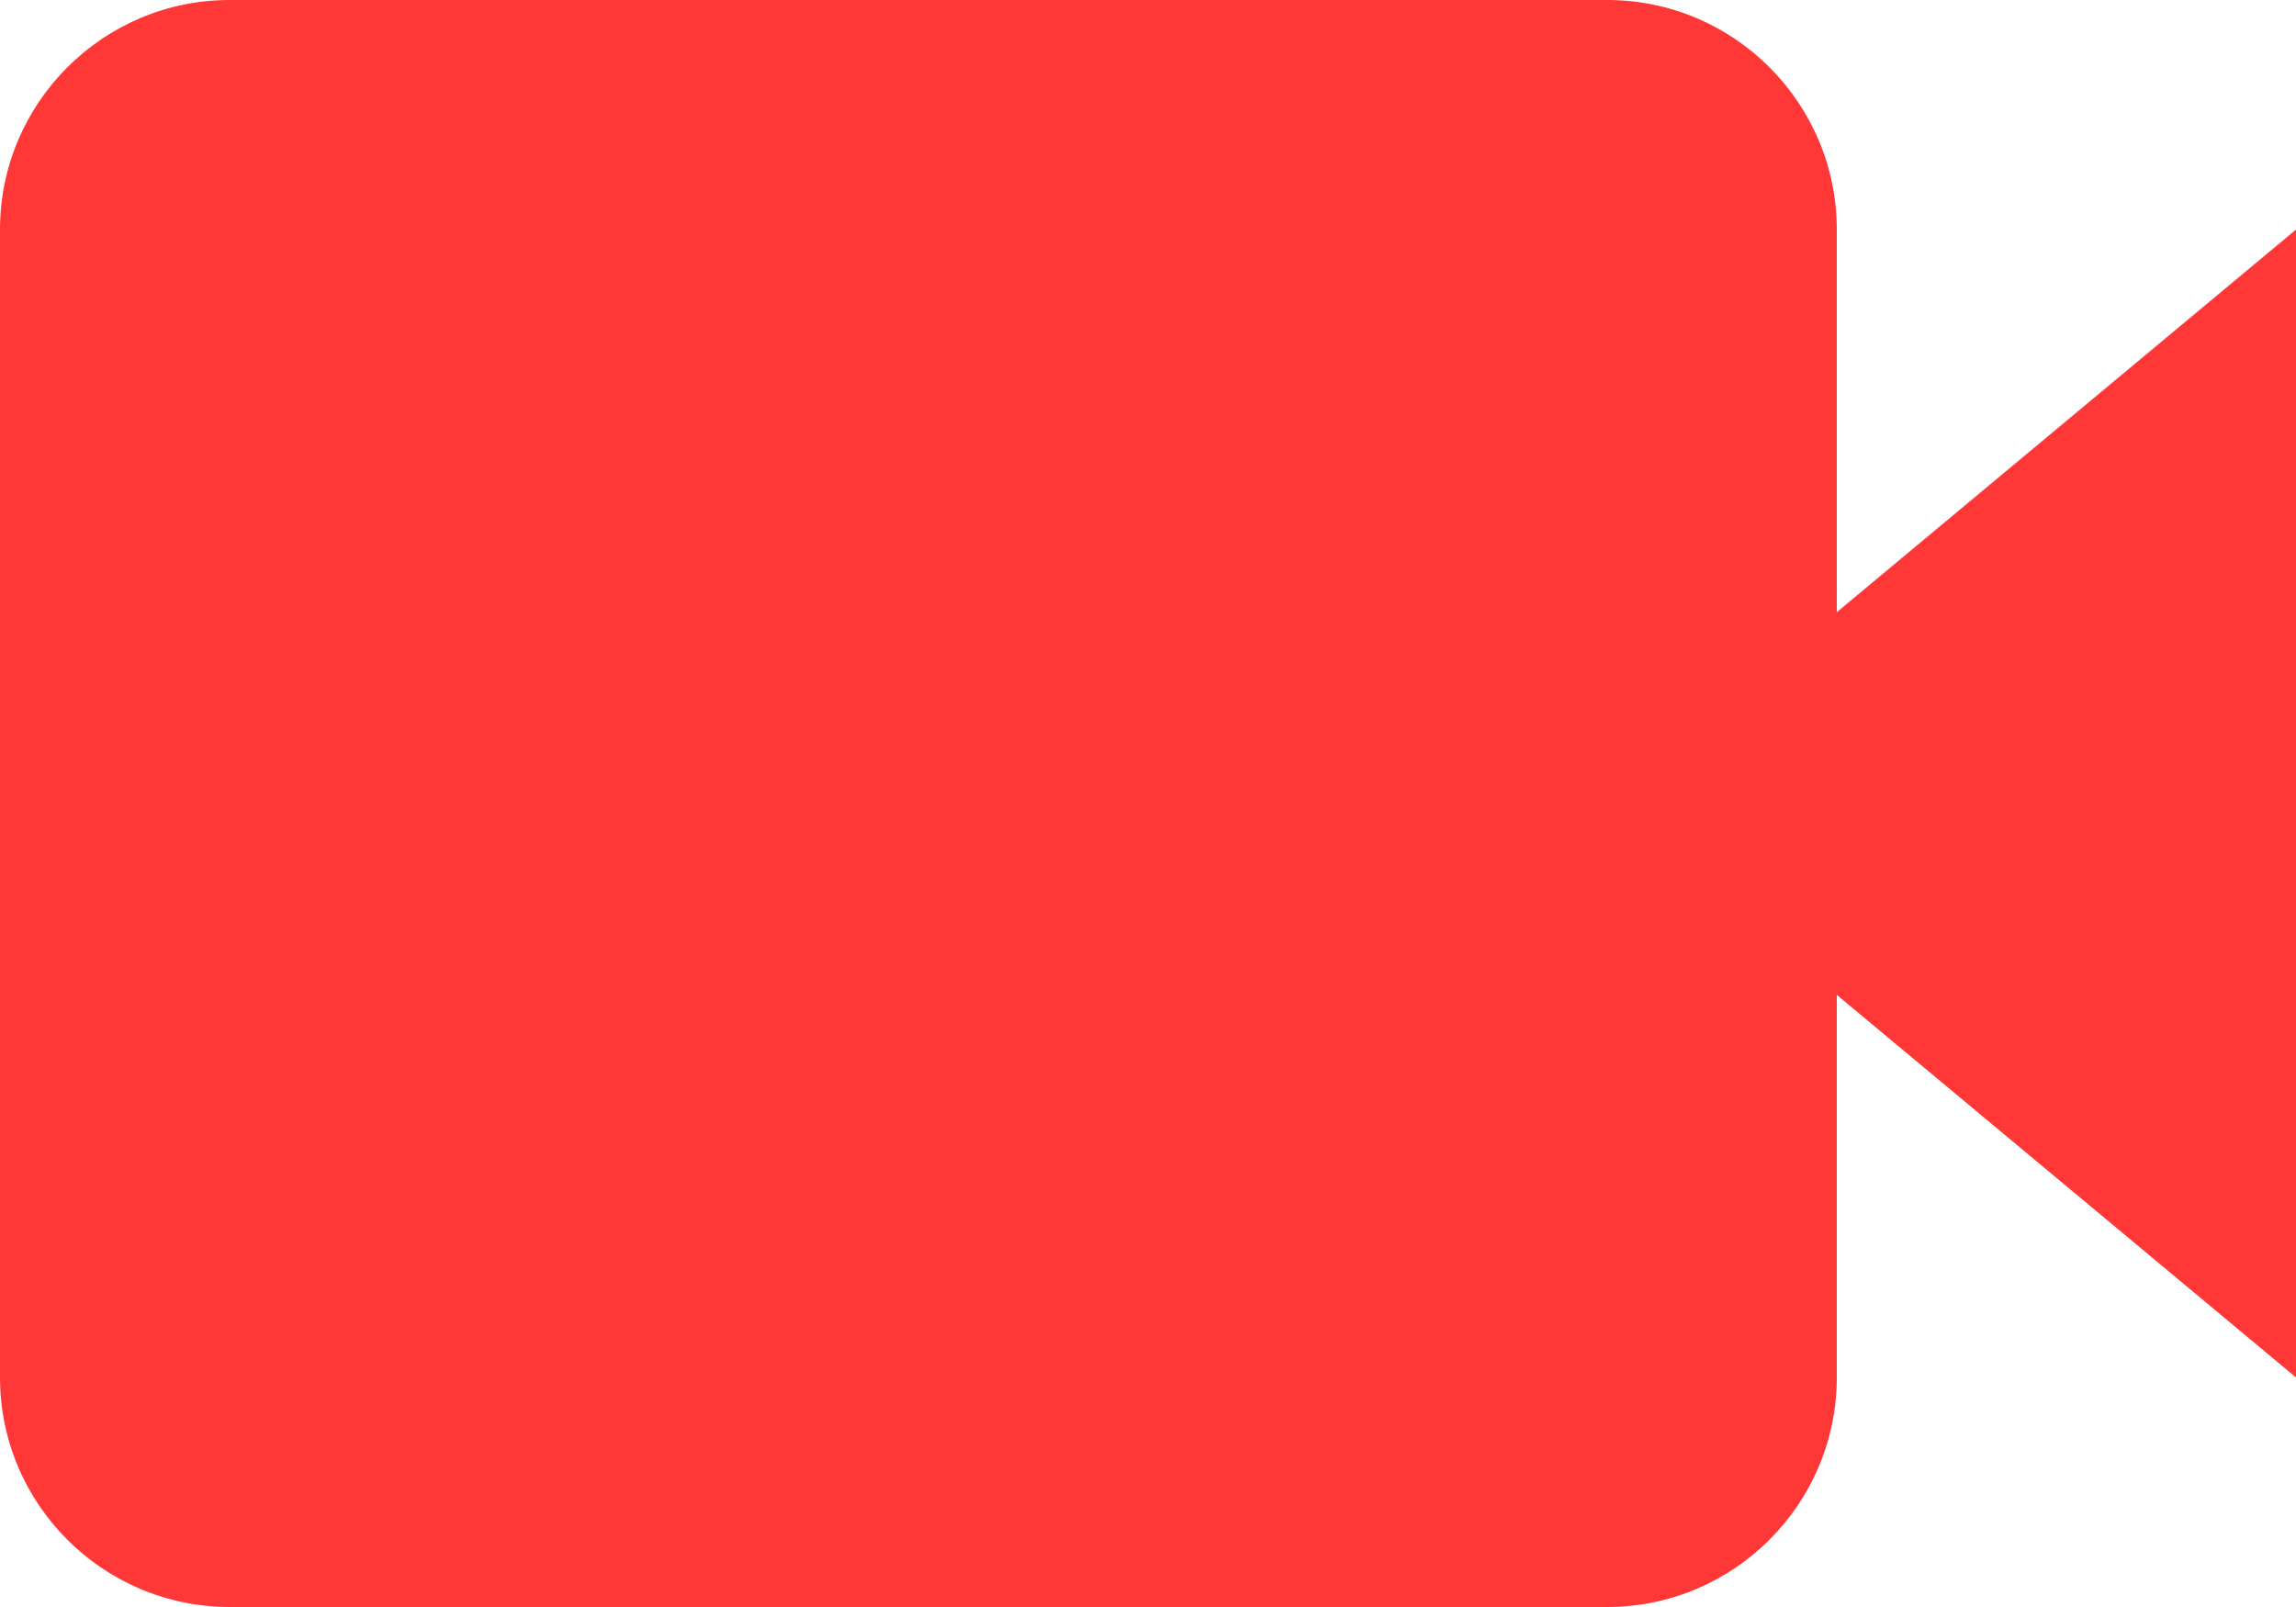
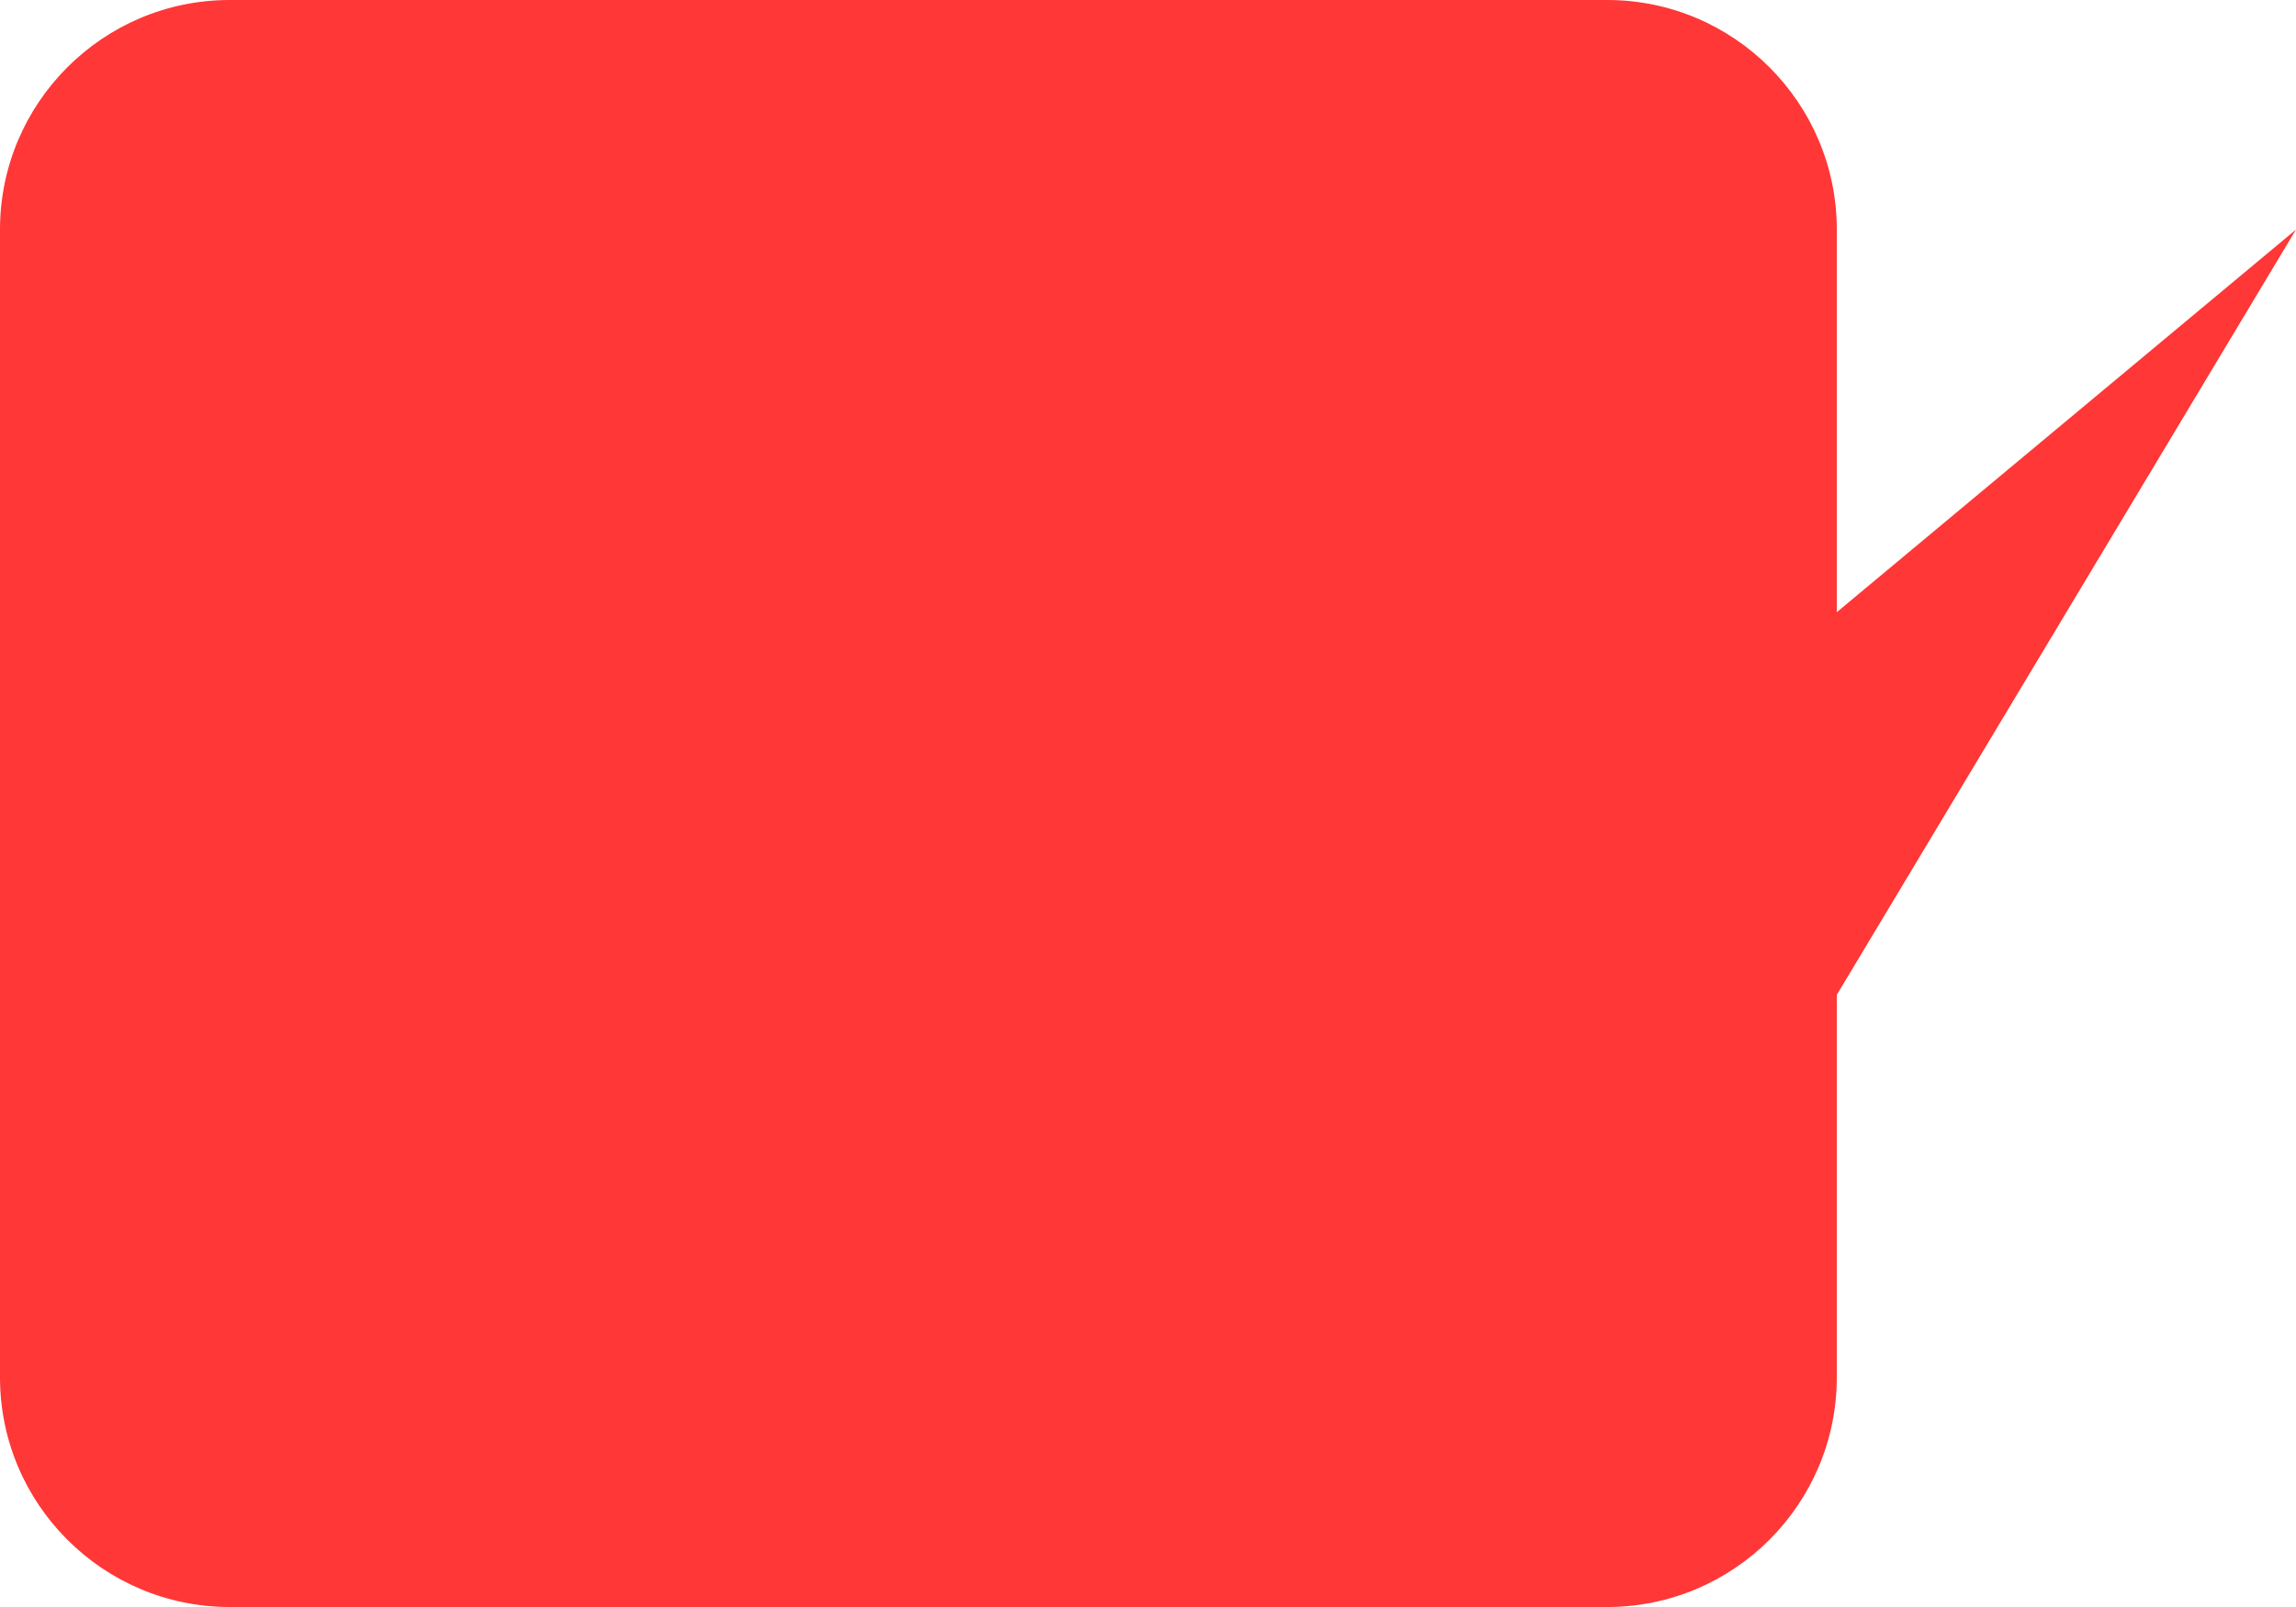
<svg xmlns="http://www.w3.org/2000/svg" width="50" id="screenshot" version="1.1" viewBox="-0.176 0.432 50 35" height="35" style="-webkit-print-color-adjust: exact;">
  <g id="shape-7c1118d0-9f2e-11ec-be8e-1bf11d79cfdd" width="24" height="24">
    <g id="shape-7c120330-9f2e-11ec-be8e-1bf11d79cfdd">
-       <path d="M39.824,5.432C39.824,2.675,37.582,0.432,34.824,0.432L4.824,0.432C2.067,0.432,-0.176,2.675,-0.176,5.432L-0.176,30.432C-0.176,33.19,2.067,35.432,4.824,35.432L34.824,35.432C37.582,35.432,39.824,33.19,39.824,30.432L39.824,22.1L49.824,30.432L49.824,5.432L39.824,13.765L39.824,5.432ZZZZ" style="fill: rgb(255, 55, 55); fill-opacity: 1;" />
+       <path d="M39.824,5.432C39.824,2.675,37.582,0.432,34.824,0.432L4.824,0.432C2.067,0.432,-0.176,2.675,-0.176,5.432L-0.176,30.432C-0.176,33.19,2.067,35.432,4.824,35.432L34.824,35.432C37.582,35.432,39.824,33.19,39.824,30.432L39.824,22.1L49.824,5.432L39.824,13.765L39.824,5.432ZZZZ" style="fill: rgb(255, 55, 55); fill-opacity: 1;" />
    </g>
  </g>
</svg>